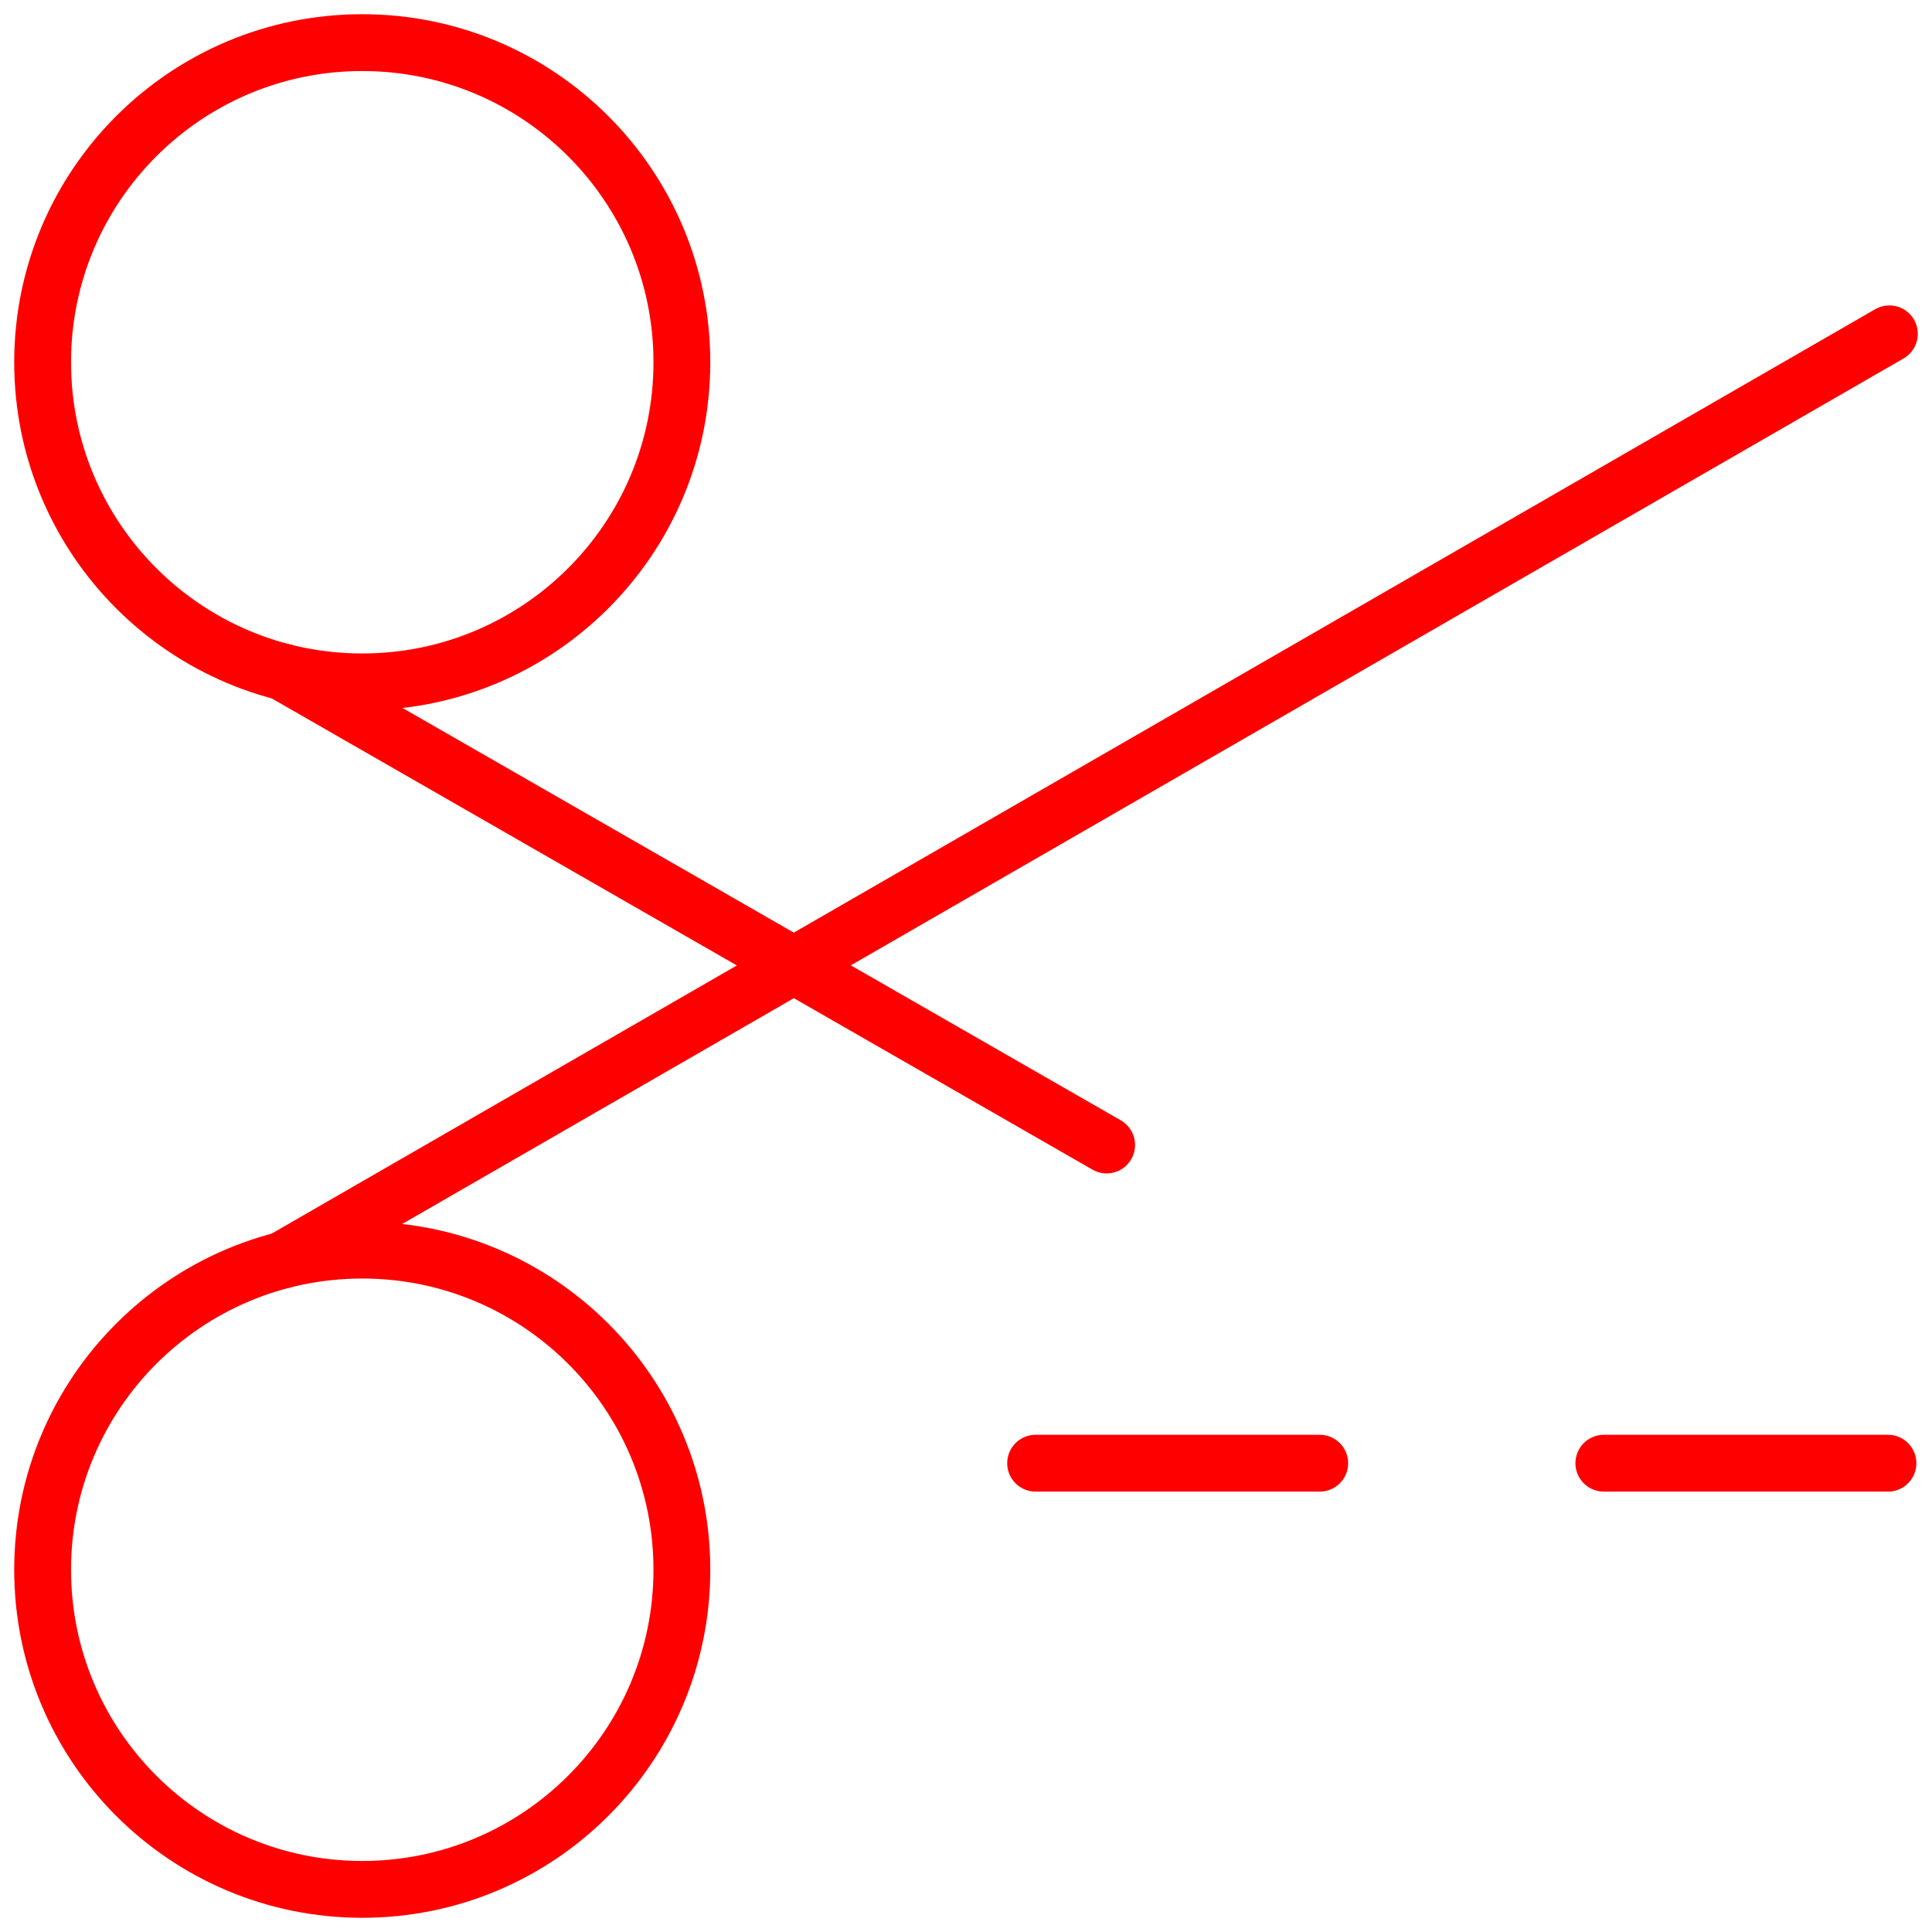
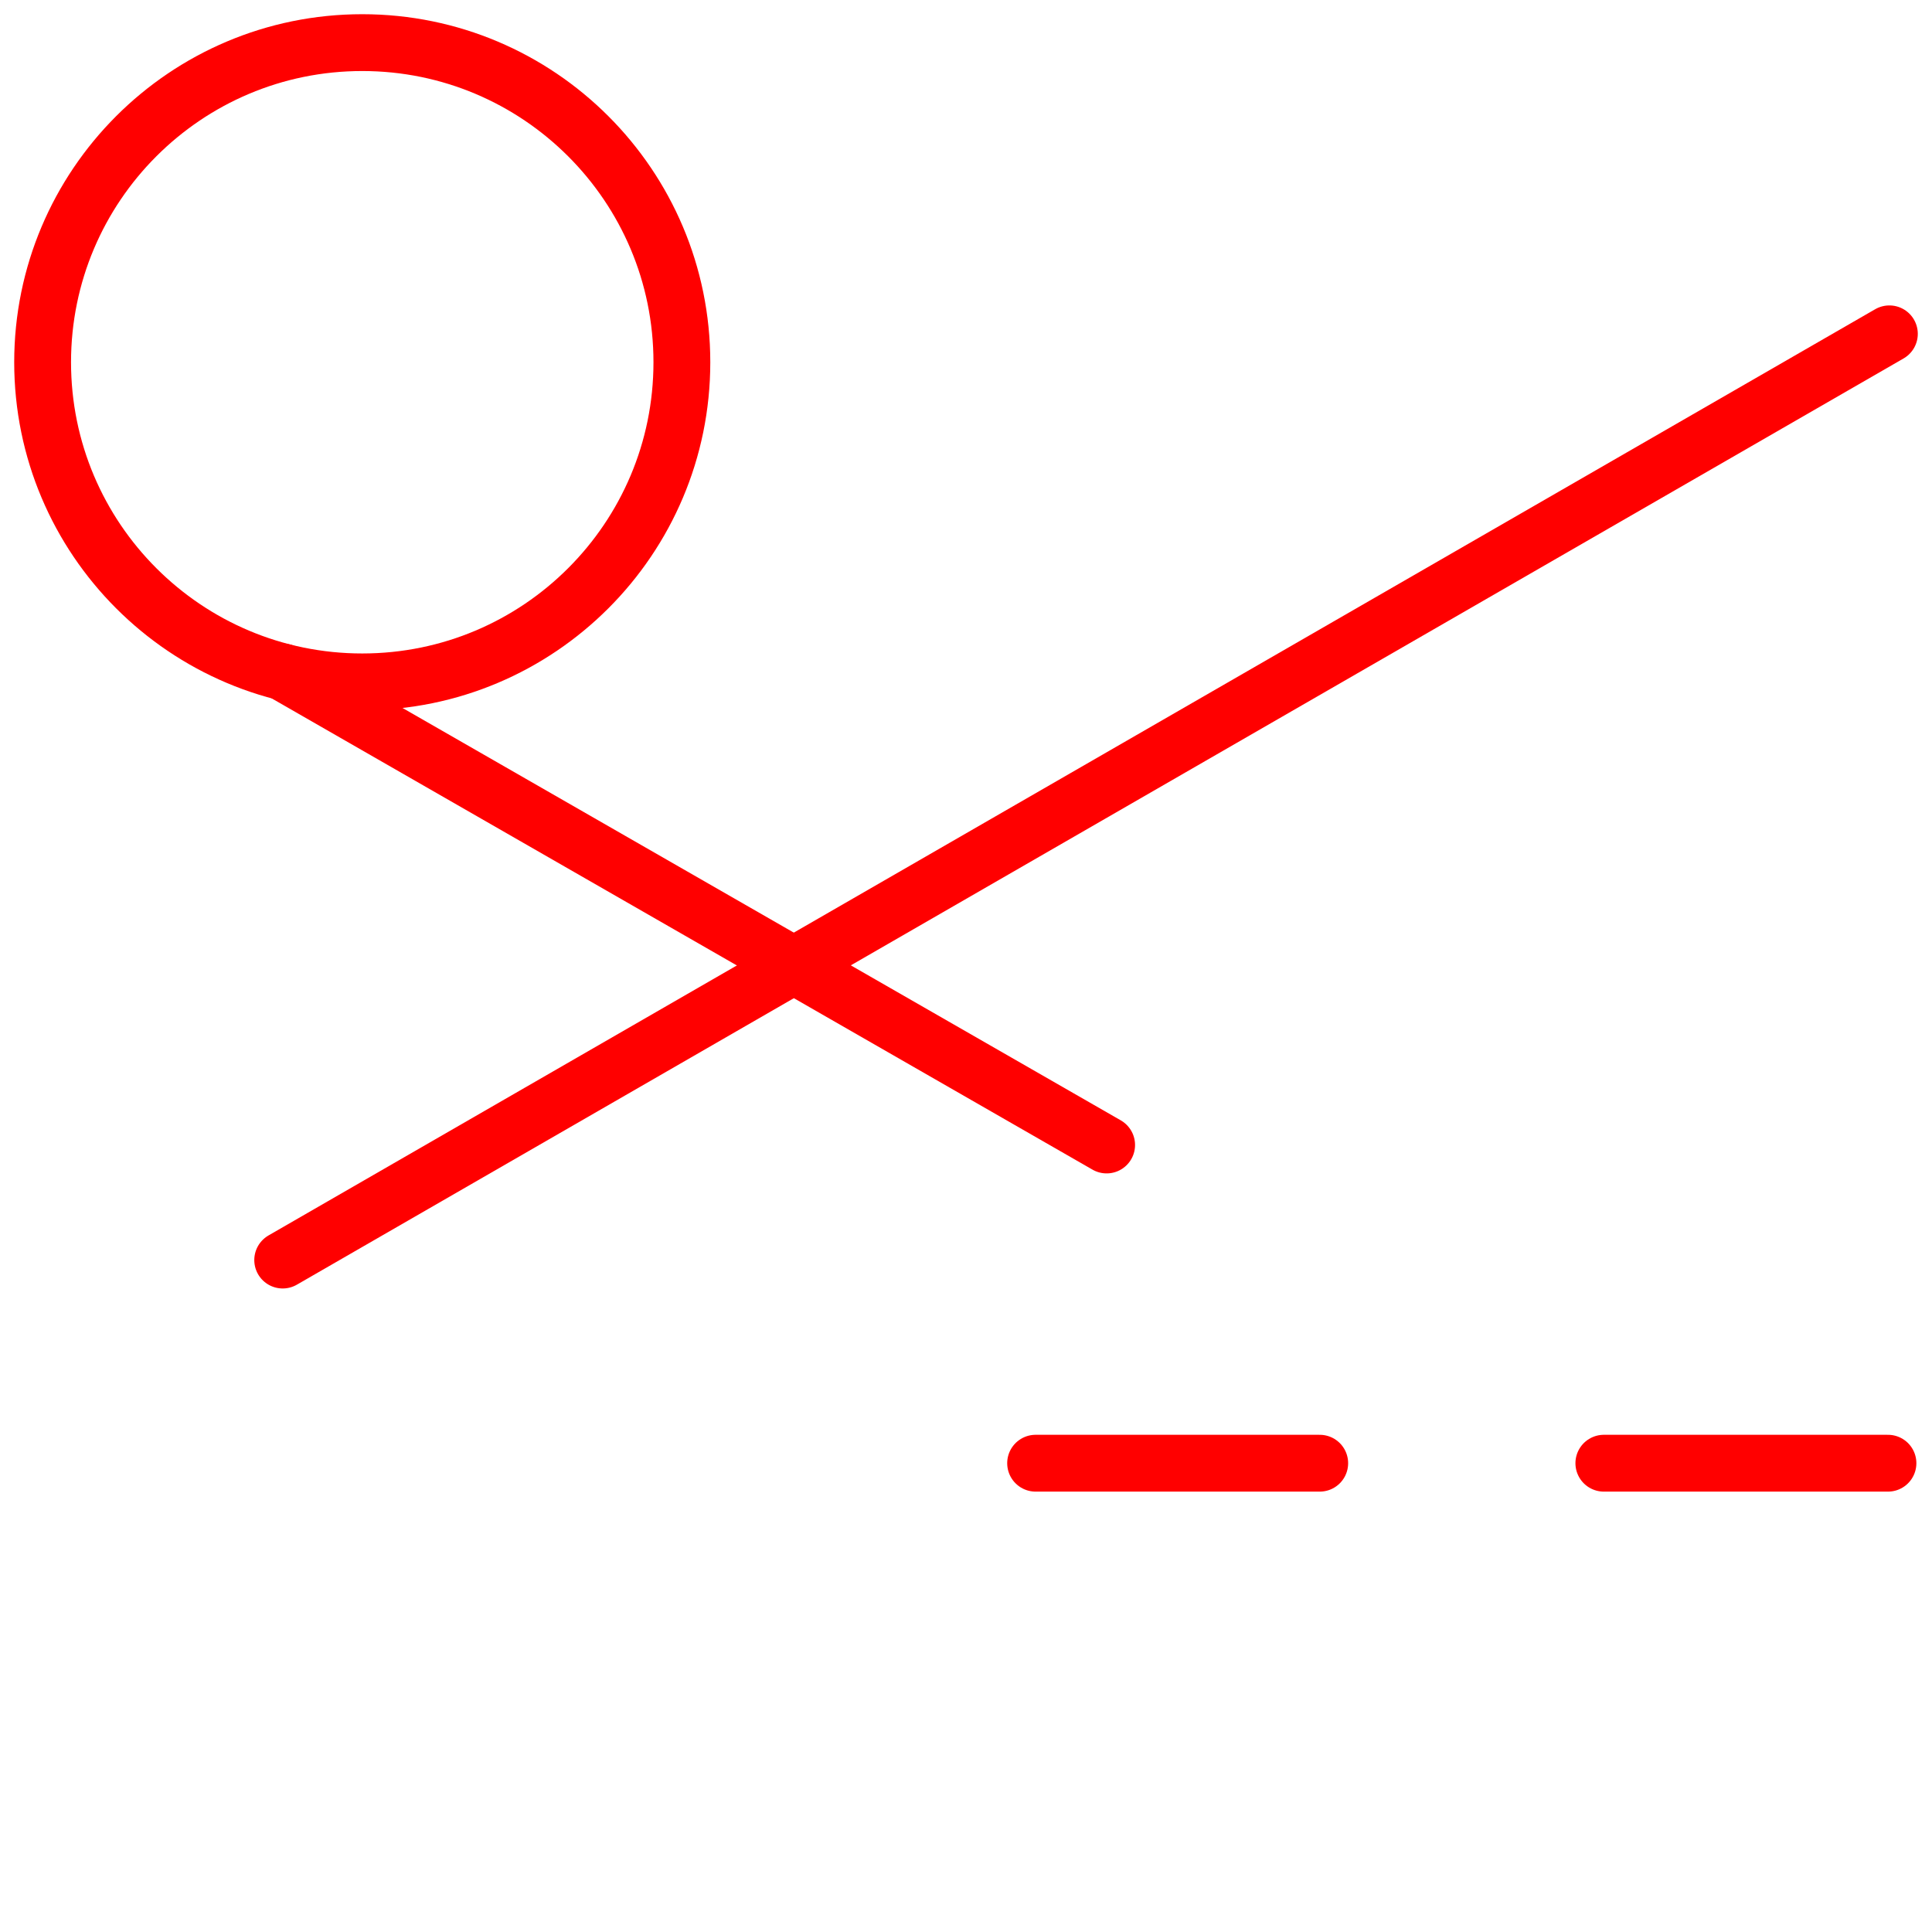
<svg xmlns="http://www.w3.org/2000/svg" width="68" height="68" viewBox="0 0 68 68" fill="none">
  <path d="M36.45 51.5H46.45" stroke="#FF0000" stroke-width="2" stroke-linecap="round" stroke-linejoin="round" />
  <path d="M56.45 51.5H66.45" stroke="#FF0000" stroke-width="2" stroke-linecap="round" stroke-linejoin="round" />
  <path d="M9.95 23.65L38.95 40.3" stroke="#FF0000" stroke-width="2" stroke-linecap="round" stroke-linejoin="round" />
  <path d="M12.75 24C18.963 24 24 18.963 24 12.75C24 6.537 18.963 1.5 12.75 1.5C6.537 1.5 1.5 6.537 1.5 12.75C1.5 18.963 6.537 24 12.75 24Z" stroke="#FF0000" stroke-width="2" stroke-linecap="round" stroke-linejoin="round" />
  <path d="M9.95 44.35L66.5 11.75" stroke="#FF0000" stroke-width="2" stroke-linecap="round" stroke-linejoin="round" />
-   <path d="M12.75 66.5C18.963 66.5 24 61.463 24 55.25C24 49.037 18.963 44 12.75 44C6.537 44 1.5 49.037 1.5 55.25C1.5 61.463 6.537 66.5 12.75 66.5Z" stroke="#FF0000" stroke-width="2" stroke-linecap="round" stroke-linejoin="round" />
</svg>